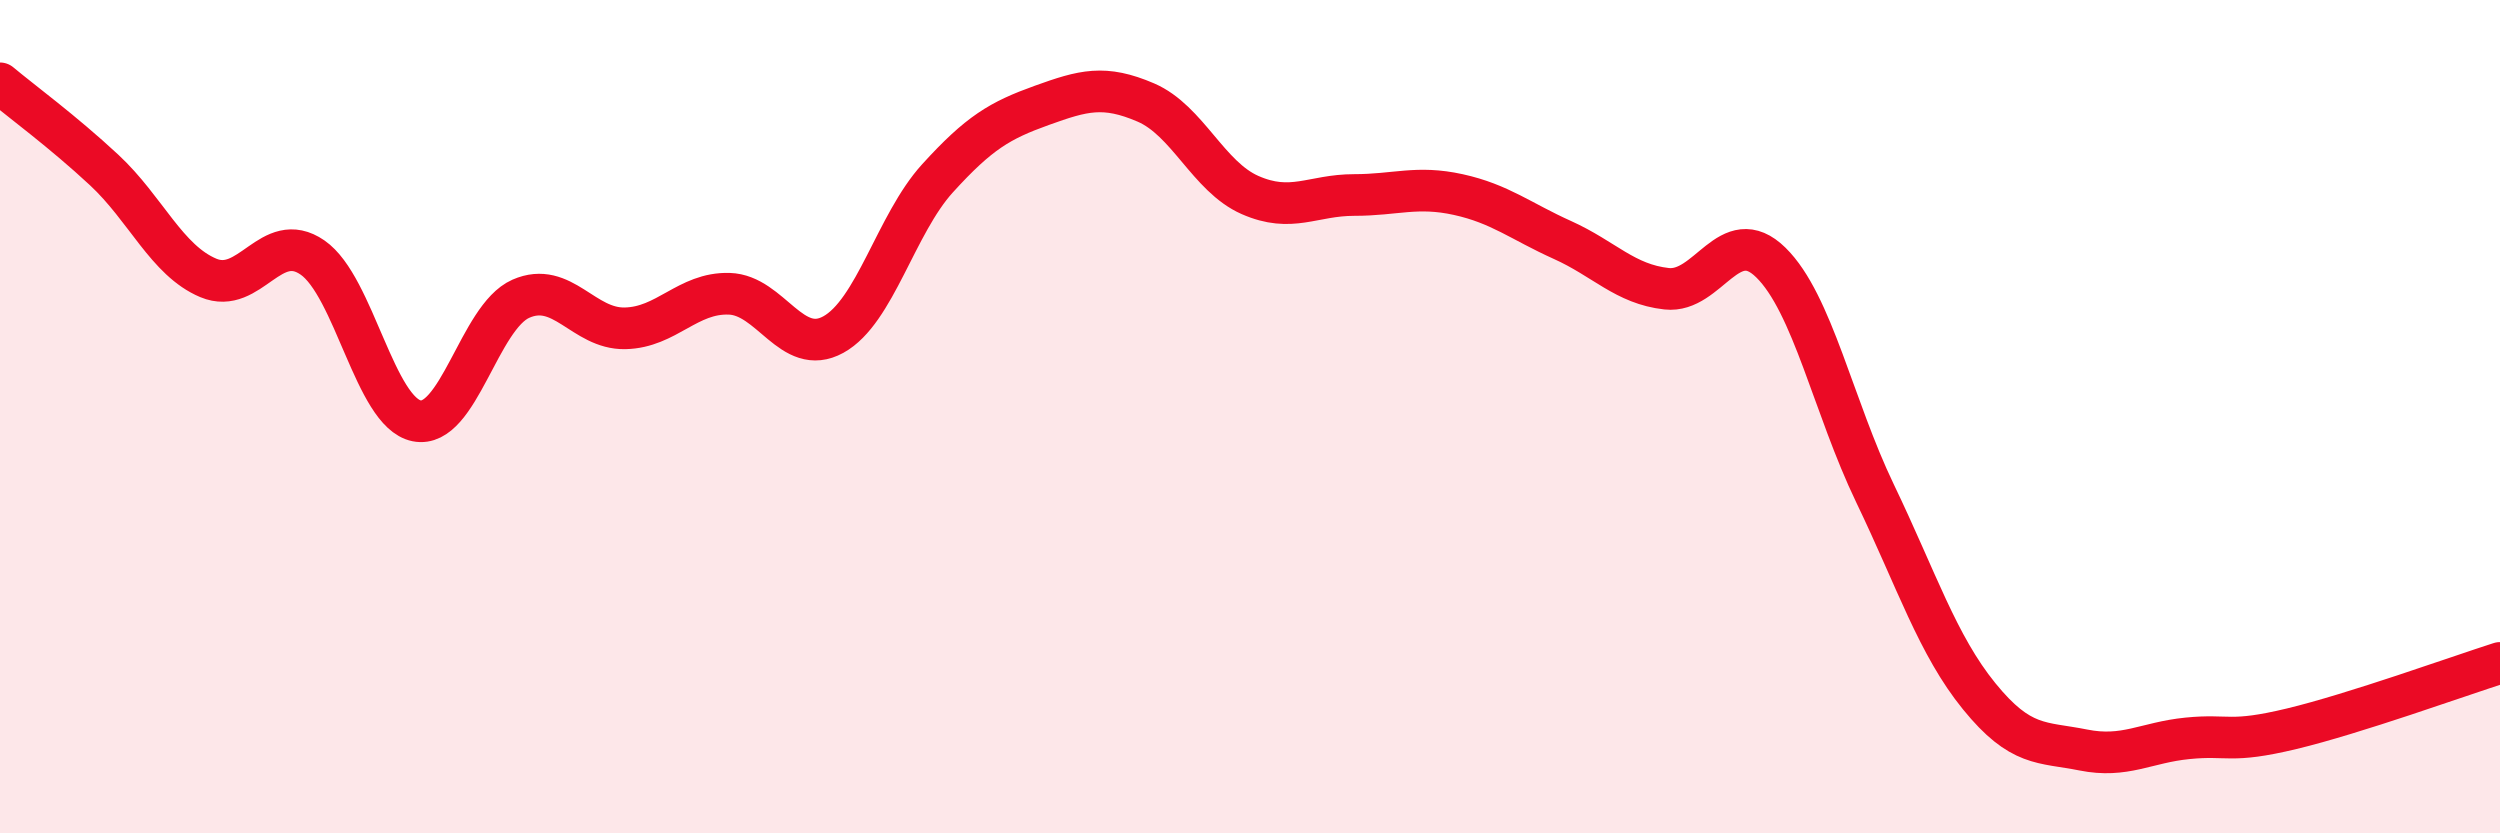
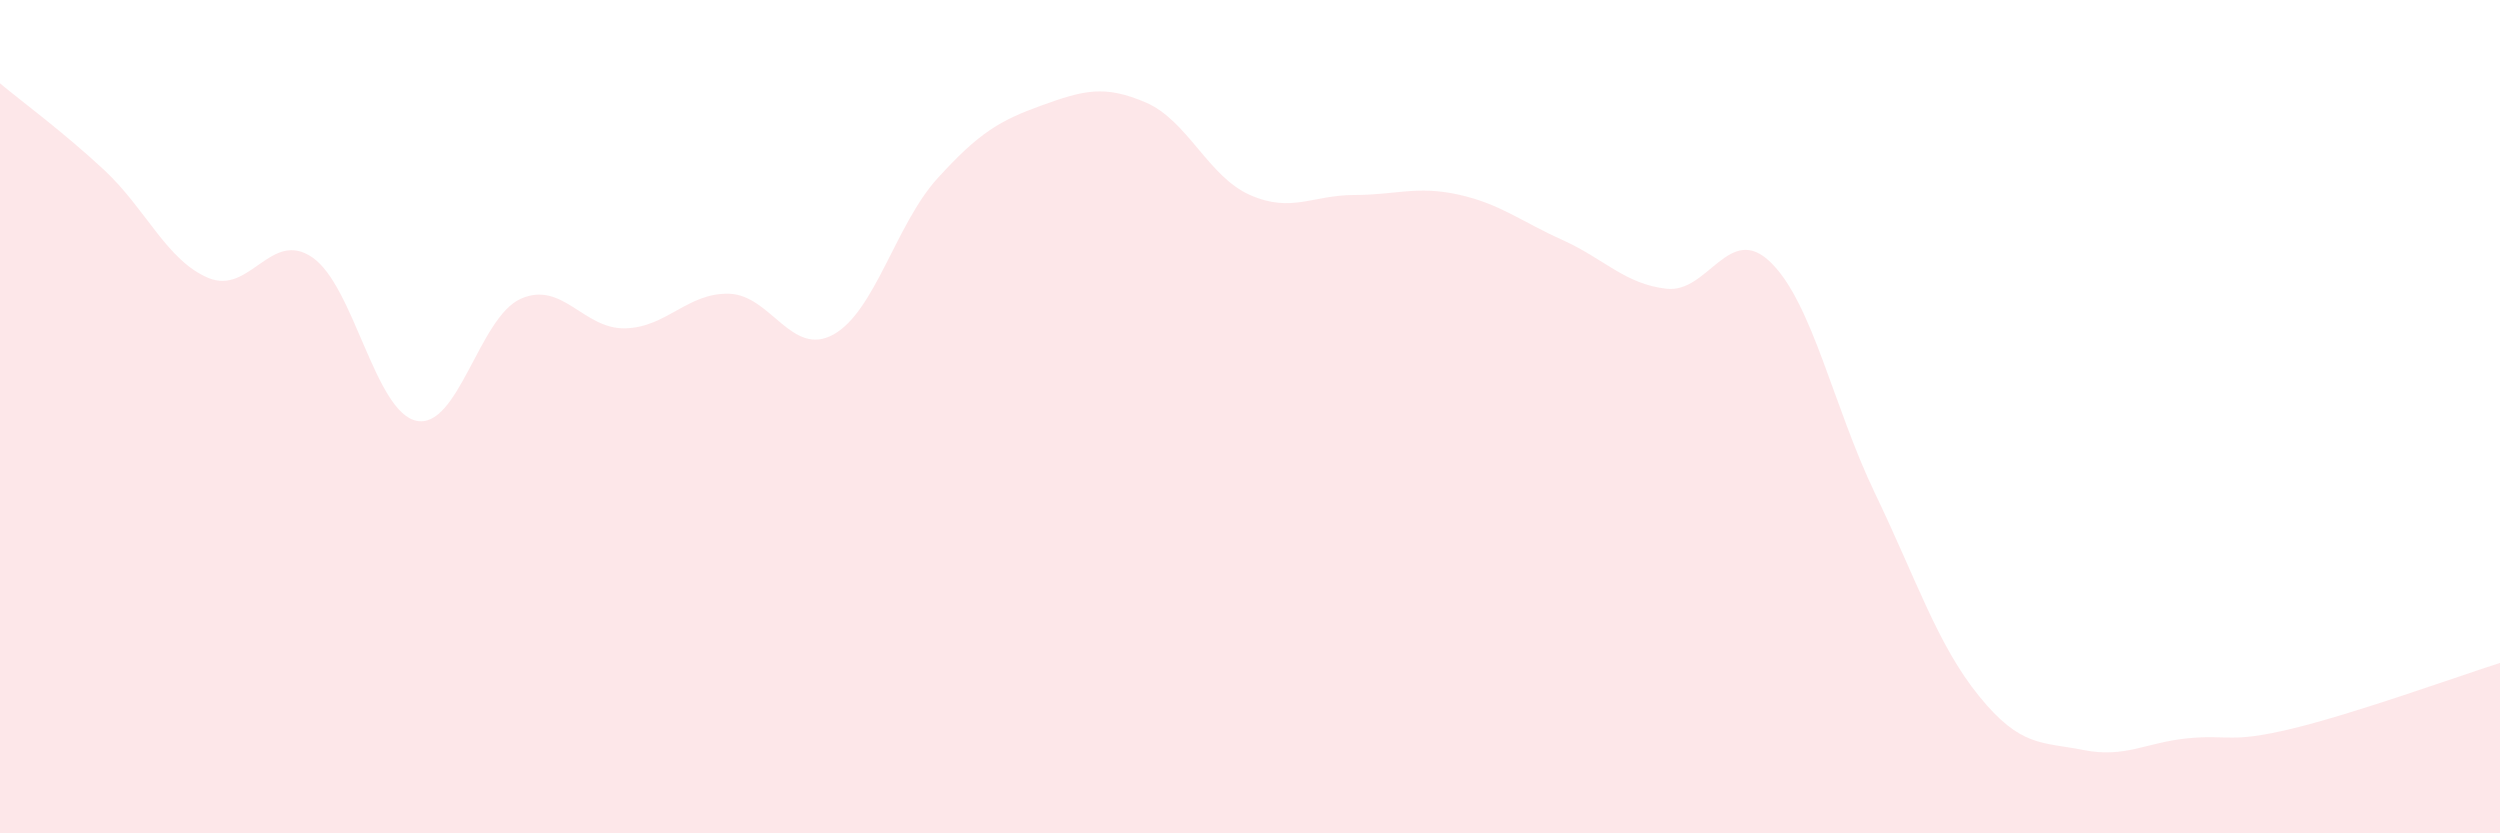
<svg xmlns="http://www.w3.org/2000/svg" width="60" height="20" viewBox="0 0 60 20">
  <path d="M 0,2 C 0.5,2.42 1.5,3.15 2.5,4.08 C 3.5,5.01 4,6.25 5,6.67 C 6,7.09 6.5,5.49 7.5,6.18 C 8.5,6.87 9,9.9 10,10.1 C 11,10.3 11.5,7.61 12.5,7.17 C 13.5,6.73 14,7.9 15,7.88 C 16,7.86 16.5,7.02 17.5,7.05 C 18.5,7.08 19,8.58 20,8.03 C 21,7.48 21.5,5.38 22.5,4.28 C 23.5,3.18 24,2.89 25,2.53 C 26,2.17 26.5,2.03 27.5,2.46 C 28.5,2.89 29,4.24 30,4.68 C 31,5.12 31.5,4.68 32.5,4.68 C 33.5,4.68 34,4.45 35,4.67 C 36,4.89 36.5,5.31 37.5,5.76 C 38.5,6.21 39,6.82 40,6.93 C 41,7.04 41.5,5.32 42.5,6.3 C 43.5,7.28 44,9.76 45,11.84 C 46,13.92 46.5,15.48 47.5,16.71 C 48.5,17.94 49,17.8 50,18 C 51,18.2 51.5,17.82 52.5,17.72 C 53.5,17.62 53.5,17.85 55,17.49 C 56.5,17.13 59,16.23 60,15.91L60 20L0 20Z" fill="#EB0A25" opacity="0.1" stroke-linecap="round" stroke-linejoin="round" />
-   <path d="M 0,2 C 0.5,2.42 1.5,3.15 2.5,4.08 C 3.5,5.01 4,6.25 5,6.67 C 6,7.09 6.5,5.49 7.5,6.18 C 8.5,6.87 9,9.9 10,10.1 C 11,10.3 11.5,7.61 12.5,7.17 C 13.5,6.73 14,7.9 15,7.88 C 16,7.86 16.5,7.02 17.5,7.05 C 18.5,7.08 19,8.58 20,8.03 C 21,7.48 21.5,5.38 22.5,4.28 C 23.5,3.18 24,2.89 25,2.53 C 26,2.17 26.5,2.03 27.5,2.46 C 28.5,2.89 29,4.24 30,4.68 C 31,5.12 31.5,4.68 32.5,4.68 C 33.5,4.68 34,4.45 35,4.67 C 36,4.89 36.5,5.31 37.5,5.76 C 38.5,6.21 39,6.82 40,6.93 C 41,7.04 41.5,5.32 42.5,6.3 C 43.5,7.28 44,9.76 45,11.84 C 46,13.92 46.5,15.48 47.5,16.71 C 48.5,17.94 49,17.8 50,18 C 51,18.2 51.5,17.82 52.5,17.72 C 53.5,17.62 53.5,17.85 55,17.49 C 56.5,17.13 59,16.23 60,15.91" stroke="#EB0A25" stroke-width="1" fill="none" stroke-linecap="round" stroke-linejoin="round" />
</svg>